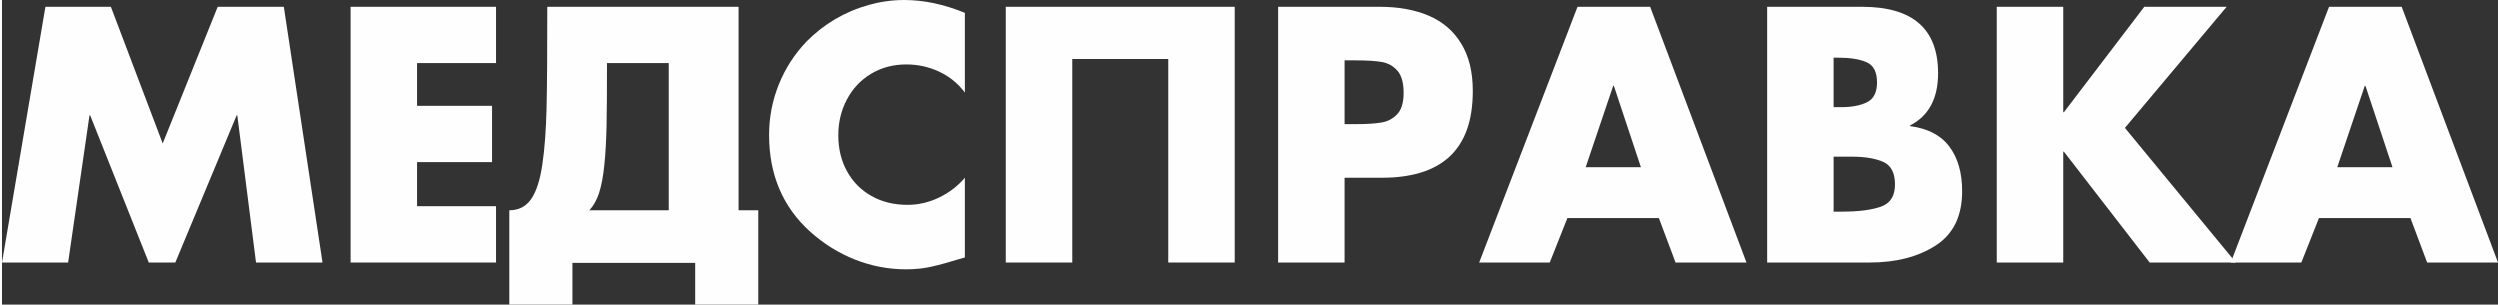
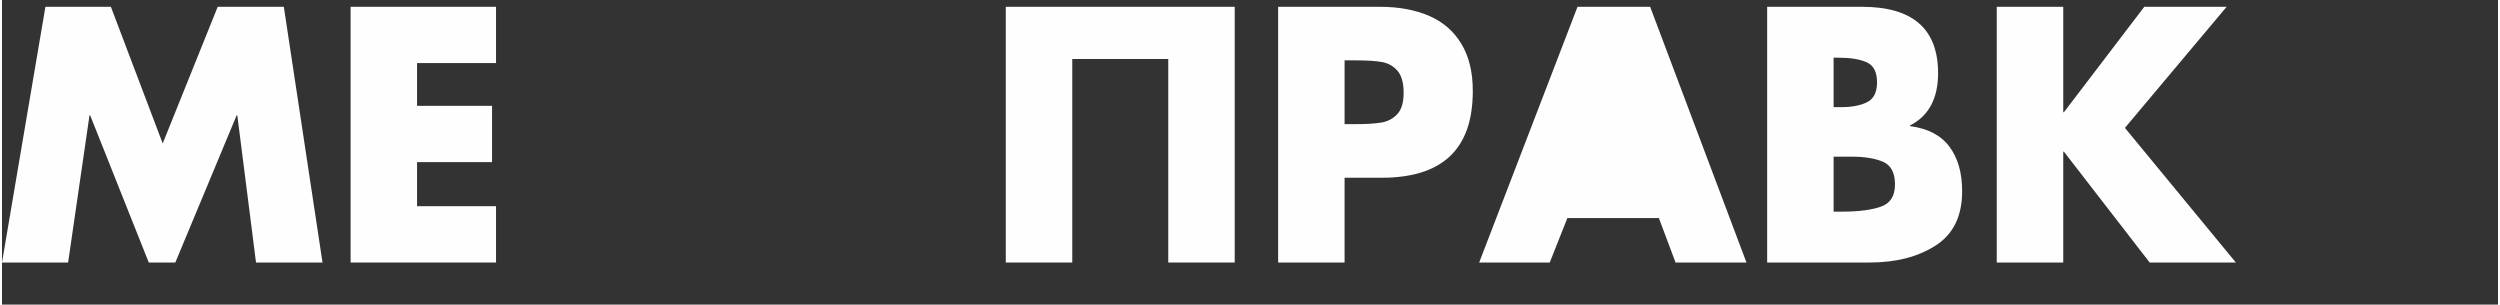
<svg xmlns="http://www.w3.org/2000/svg" xml:space="preserve" width="1026px" height="125px" version="1.1" style="shape-rendering:geometricPrecision; text-rendering:geometricPrecision; image-rendering:optimizeQuality; fill-rule:evenodd; clip-rule:evenodd" viewBox="0 0 532.26 64.95">
  <rect x="0" y="0" width="532.26" height="64.95" fill="#333333" stroke="none" />
  <defs>
    <style type="text/css">
   
    .fil0 {fill:#FEFEFE;fill-rule:nonzero}
   
  </style>
  </defs>
  <g id="Слой_x0020_1">
    <polygon class="fil0" points="9.26,1.45 23.22,1.45 34.27,30.59 46,1.45 60.1,1.45 68.35,55.98 54.17,55.98 50.18,24.59 50.04,24.59 36.96,55.98 31.3,55.98 18.8,24.59 18.66,24.59 14.1,55.98 0,55.98 " />
    <polygon id="1" class="fil0" points="88.51,13.45 88.51,22.57 104.5,22.57 104.5,34.57 88.51,34.57 88.51,43.97 105.35,43.97 105.35,55.98 74.34,55.98 74.34,1.45 105.35,1.45 105.35,13.45 " />
-     <path id="2" class="fil0" d="M116.28 1.45l40.79 0 0 43.39 4.2 0 0 20.11 -13.45 0 0 -8.9 -26.18 0 0 8.9 -13.46 0 0 -20.11c2.02,0 3.57,-0.81 4.67,-2.41 1.11,-1.6 1.9,-4.07 2.38,-7.4 0.5,-3.33 0.79,-7.38 0.9,-12.14 0.11,-4.77 0.15,-11.92 0.15,-21.44zm25.9 43.39l0 -31.39 -13.17 0c0,5.62 -0.02,10.08 -0.09,13.37 -0.08,3.3 -0.23,6.14 -0.49,8.49 -0.24,2.36 -0.61,4.3 -1.1,5.82 -0.5,1.52 -1.19,2.76 -2.08,3.71l16.93 0z" />
-     <path id="3" class="fil0" d="M205.33 19.74c-1.44,-1.92 -3.25,-3.41 -5.45,-4.44 -2.21,-1.04 -4.55,-1.56 -7.01,-1.56 -2.82,0 -5.32,0.66 -7.55,2 -2.22,1.34 -3.93,3.16 -5.15,5.48 -1.22,2.31 -1.83,4.85 -1.83,7.64 0,2.84 0.61,5.4 1.85,7.65 1.23,2.26 2.98,4.02 5.22,5.28 2.25,1.27 4.81,1.89 7.69,1.89 2.29,0 4.54,-0.51 6.71,-1.55 2.16,-1.04 4.01,-2.45 5.52,-4.23l0 16.99c-3.16,0.97 -5.55,1.62 -7.19,1.99 -1.63,0.36 -3.41,0.55 -5.34,0.55 -3.77,0 -7.42,-0.7 -10.93,-2.09 -3.51,-1.39 -6.68,-3.38 -9.54,-5.95 -5.83,-5.27 -8.75,-12.14 -8.75,-20.61 0,-3.74 0.69,-7.34 2.08,-10.78 1.38,-3.44 3.37,-6.5 5.95,-9.19 1.81,-1.83 3.83,-3.41 6.08,-4.74 2.25,-1.31 4.63,-2.32 7.14,-3.02 2.51,-0.7 5.03,-1.05 7.55,-1.05 4.21,0 8.51,0.92 12.95,2.74l0 17z" />
    <polygon id="4" class="fil0" points="248.7,1.45 262.87,1.45 262.87,55.98 248.7,55.98 248.7,12.58 228.23,12.58 228.23,55.98 214.05,55.98 214.05,1.45 228.23,1.45 " />
    <path id="5" class="fil0" d="M272.13 1.45l21.7 0c3.99,0 7.47,0.64 10.45,1.91 2.96,1.28 5.28,3.26 6.9,5.95 1.64,2.68 2.46,6.03 2.46,10.06 0,3.21 -0.42,5.97 -1.26,8.31 -0.85,2.32 -2.09,4.24 -3.73,5.75 -1.64,1.5 -3.65,2.62 -6.05,3.36 -2.39,0.73 -5.15,1.11 -8.26,1.11l-8.04 0 0 18.08 -14.17 0 0 -54.53zm14.17 25.02l2.39 0c2.27,0 4.07,-0.11 5.44,-0.34 1.35,-0.21 2.48,-0.82 3.4,-1.78 0.9,-0.97 1.36,-2.47 1.36,-4.53 0,-2.16 -0.44,-3.74 -1.32,-4.74 -0.88,-1 -1.98,-1.62 -3.31,-1.86 -1.34,-0.23 -3.19,-0.35 -5.57,-0.35l-2.39 0 0 13.6z" />
-     <path id="6" class="fil0" d="M333.81 46.5l-3.76 9.48 -15.05 0 20.97 -54.53 15.49 0 20.54 54.53 -15.12 0 -3.56 -9.48 -19.51 0zm9.91 -28.2l-0.14 0 -5.87 17.36 11.78 0 -5.77 -17.36z" />
+     <path id="6" class="fil0" d="M333.81 46.5l-3.76 9.48 -15.05 0 20.97 -54.53 15.49 0 20.54 54.53 -15.12 0 -3.56 -9.48 -19.51 0zm9.91 -28.2z" />
    <path id="7" class="fil0" d="M376.41 55.98l0 -54.53 20.25 0c10.8,0 16.2,4.72 16.2,14.16 0,5.4 -2,9.11 -5.99,11.15l0 0.13c3.79,0.5 6.59,1.95 8.4,4.38 1.82,2.42 2.72,5.59 2.72,9.52 0,5.29 -1.88,9.14 -5.64,11.56 -3.76,2.42 -8.46,3.63 -14.1,3.63l-21.84 0zm14.17 -10.85l1.81 0c3.48,0 6.23,-0.35 8.26,-1.05 2.01,-0.7 3.02,-2.28 3.02,-4.74 0,-2.46 -0.83,-4.06 -2.49,-4.81 -1.65,-0.74 -3.9,-1.12 -6.69,-1.12l-2.46 0 -1.45 0 0 11.72zm0 -22.28l1.59 0c2.32,0 4.19,-0.36 5.57,-1.07 1.4,-0.71 2.1,-2.11 2.1,-4.21 0,-2.21 -0.74,-3.65 -2.22,-4.3 -1.48,-0.65 -3.48,-0.97 -6.03,-0.97l-1.01 0 0 10.55z" />
    <polygon id="8" class="fil0" points="456.83,1.45 474.39,1.45 452.7,27.27 476.36,55.98 457.98,55.98 439.69,32.34 439.55,32.34 439.55,55.98 425.37,55.98 425.37,1.45 439.55,1.45 439.55,23.93 439.69,23.93 " />
-     <path id="9" class="fil0" d="M494.08 46.5l-3.76 9.48 -15.05 0 20.96 -54.53 15.49 0 20.54 54.53 -15.11 0 -3.56 -9.48 -19.51 0zm9.91 -28.2l-0.14 0 -5.87 17.36 11.78 0 -5.77 -17.36z" />
  </g>
</svg>